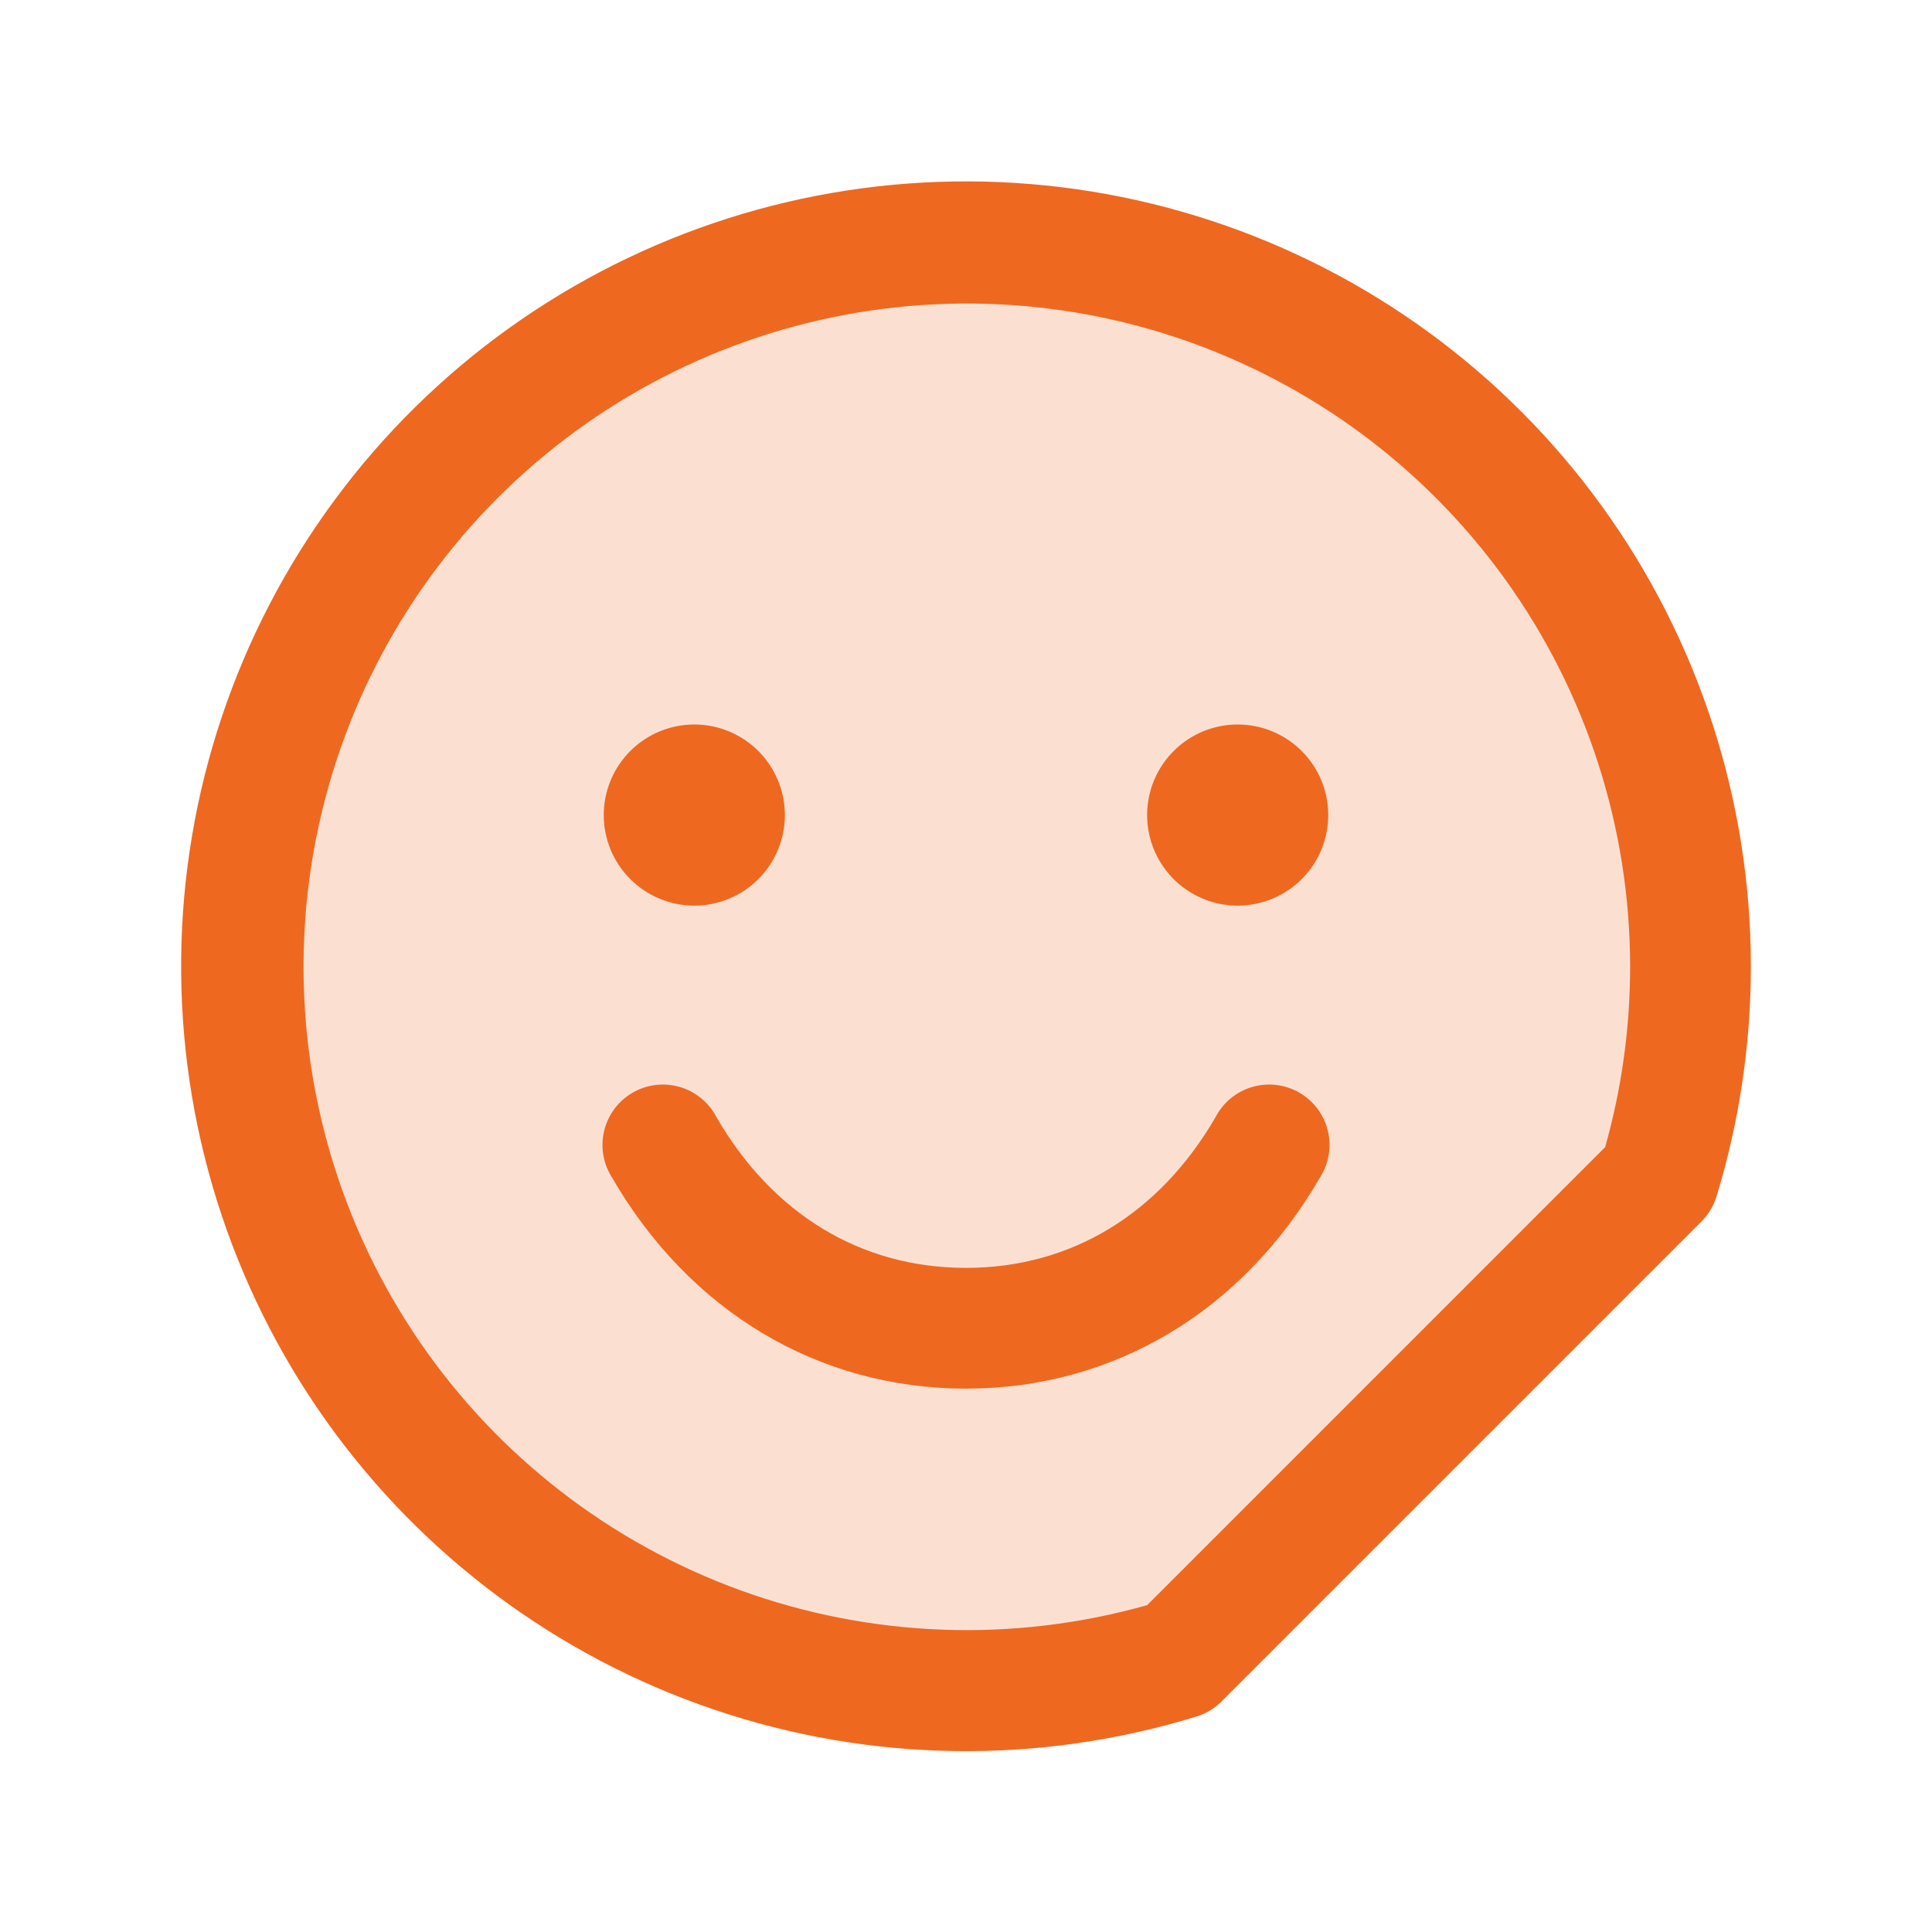
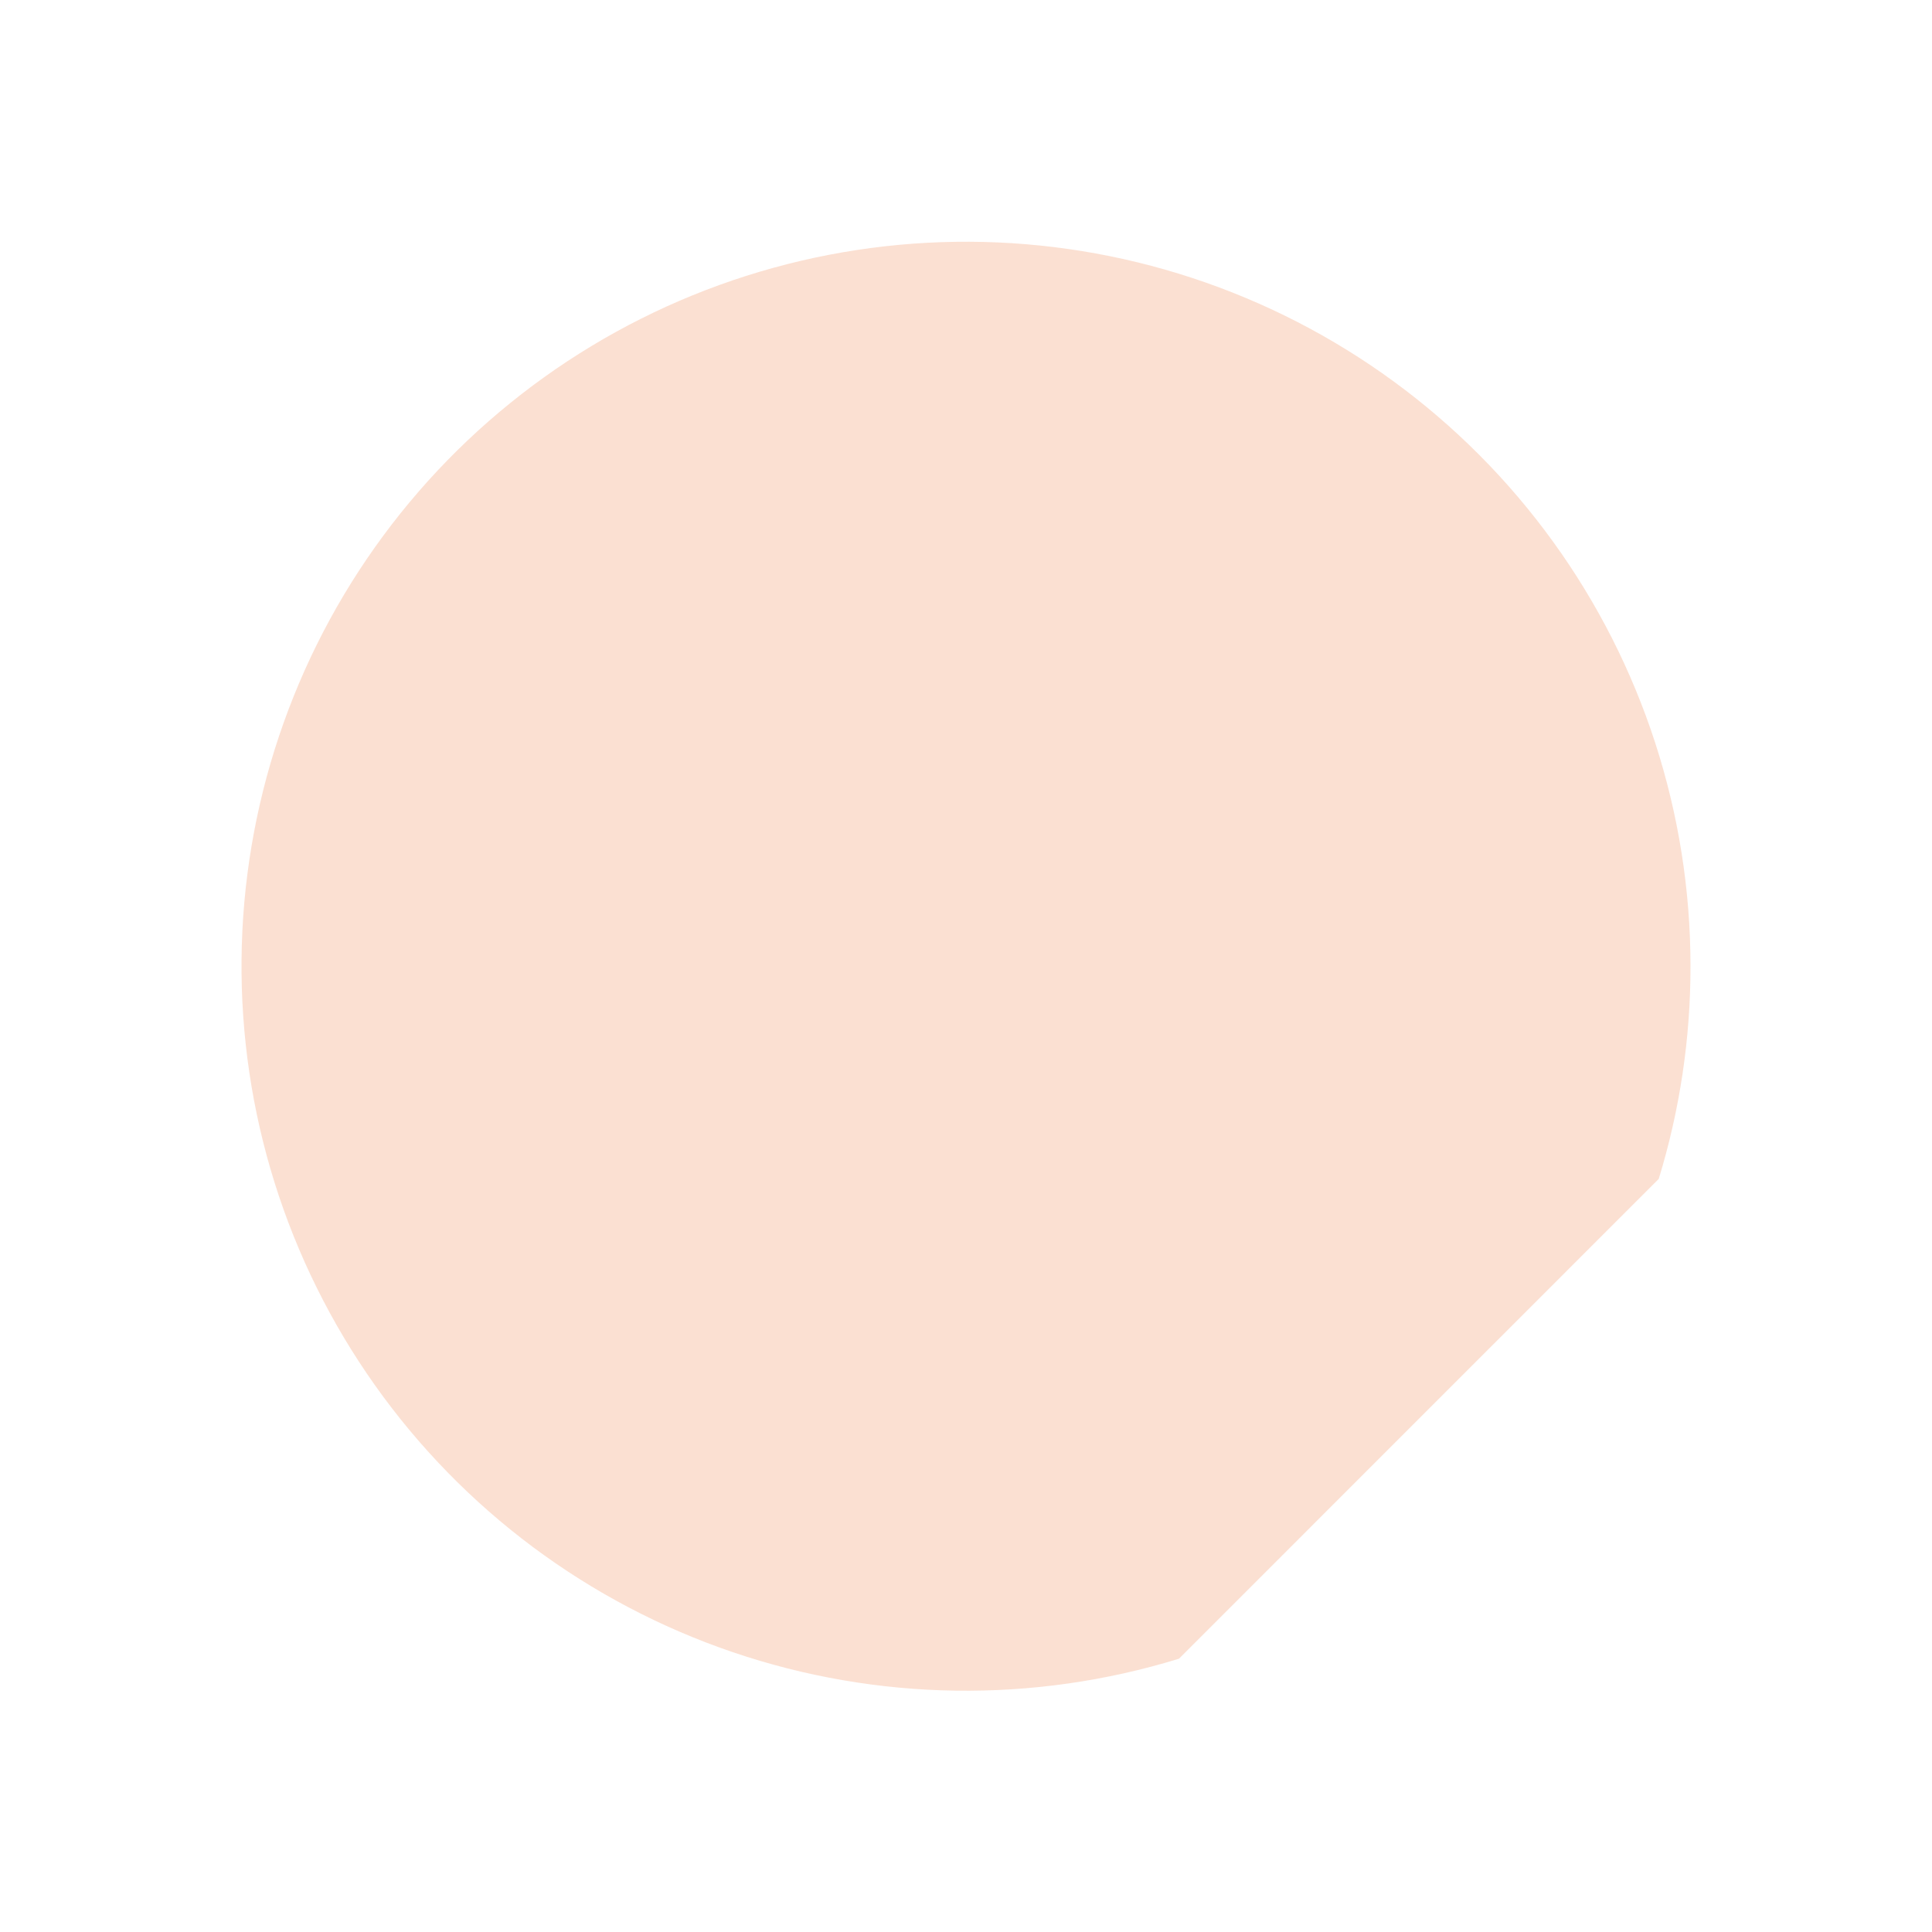
<svg xmlns="http://www.w3.org/2000/svg" fill="none" viewBox="0 0 100 100" height="100" width="100">
  <path fill="#EF6820" d="M87.5 50C87.504 53.734 86.95 57.449 85.856 61.02L61.023 85.855C53.479 88.176 45.394 88.056 37.922 85.514C30.449 82.971 23.969 78.136 19.405 71.696C14.841 65.256 12.425 57.54 12.502 49.647C12.579 41.754 15.144 34.086 19.833 27.736C24.522 21.387 31.095 16.678 38.616 14.282C46.137 11.886 54.222 11.924 61.72 14.391C69.218 16.858 75.746 21.628 80.375 28.021C85.004 34.415 87.497 42.106 87.5 50Z" opacity="0.2" />
-   <path fill="#EF6820" d="M68.328 60.938C64.309 67.887 57.629 71.875 50 71.875C42.371 71.875 35.691 67.891 31.672 60.938C31.446 60.582 31.294 60.184 31.226 59.768C31.157 59.353 31.174 58.927 31.274 58.518C31.374 58.108 31.556 57.724 31.809 57.386C32.062 57.049 32.38 56.767 32.745 56.556C33.11 56.345 33.514 56.21 33.932 56.159C34.351 56.108 34.775 56.143 35.18 56.26C35.585 56.377 35.961 56.575 36.288 56.842C36.614 57.109 36.883 57.439 37.078 57.813C39.996 62.856 44.582 65.625 50 65.625C55.418 65.625 60.004 62.852 62.922 57.813C63.117 57.439 63.386 57.109 63.712 56.842C64.039 56.575 64.415 56.377 64.82 56.26C65.225 56.143 65.649 56.108 66.068 56.159C66.486 56.21 66.89 56.345 67.255 56.556C67.62 56.767 67.938 57.049 68.191 57.386C68.444 57.724 68.626 58.108 68.726 58.518C68.826 58.927 68.843 59.353 68.775 59.768C68.706 60.184 68.554 60.582 68.328 60.938ZM90.625 50C90.627 54.046 90.027 58.069 88.844 61.938C88.693 62.426 88.425 62.87 88.062 63.231L63.23 88.063C62.872 88.426 62.429 88.694 61.941 88.844C53.768 91.358 45.01 91.228 36.914 88.474C28.819 85.719 21.799 80.481 16.855 73.504C11.91 66.527 9.293 58.168 9.377 49.617C9.46 41.066 12.24 32.76 17.32 25.881C22.399 19.002 29.52 13.902 37.667 11.306C45.815 8.71 54.574 8.751 62.697 11.424C70.82 14.096 77.892 19.264 82.907 26.19C87.921 33.117 90.622 41.449 90.625 50ZM84.375 50C84.366 42.809 82.099 35.802 77.894 29.968C73.689 24.134 67.758 19.768 60.939 17.486C54.119 15.203 46.755 15.12 39.886 17.248C33.016 19.375 26.988 23.607 22.652 29.344C18.317 35.081 15.892 42.035 15.721 49.225C15.549 56.414 17.64 63.476 21.697 69.413C25.755 75.351 31.574 79.864 38.334 82.317C45.095 84.769 52.454 85.037 59.375 83.082L83.082 59.375C83.943 56.325 84.378 53.17 84.375 50ZM35.938 46.875C36.865 46.875 37.771 46.6 38.542 46.085C39.313 45.57 39.913 44.838 40.268 43.982C40.623 43.125 40.716 42.182 40.535 41.273C40.354 40.364 39.908 39.529 39.252 38.873C38.596 38.218 37.761 37.771 36.852 37.59C35.943 37.409 35 37.502 34.144 37.857C33.287 38.212 32.555 38.813 32.04 39.584C31.525 40.354 31.25 41.261 31.25 42.188C31.25 43.431 31.744 44.623 32.623 45.502C33.502 46.381 34.694 46.875 35.938 46.875ZM64.062 37.5C63.135 37.5 62.229 37.775 61.458 38.29C60.687 38.805 60.087 39.537 59.732 40.394C59.377 41.25 59.284 42.193 59.465 43.102C59.646 44.011 60.092 44.847 60.748 45.502C61.404 46.158 62.239 46.604 63.148 46.785C64.057 46.966 65 46.873 65.856 46.518C66.713 46.164 67.445 45.563 67.96 44.792C68.475 44.021 68.75 43.115 68.75 42.188C68.75 40.944 68.256 39.752 67.377 38.873C66.498 37.994 65.306 37.5 64.062 37.5Z" />
</svg>